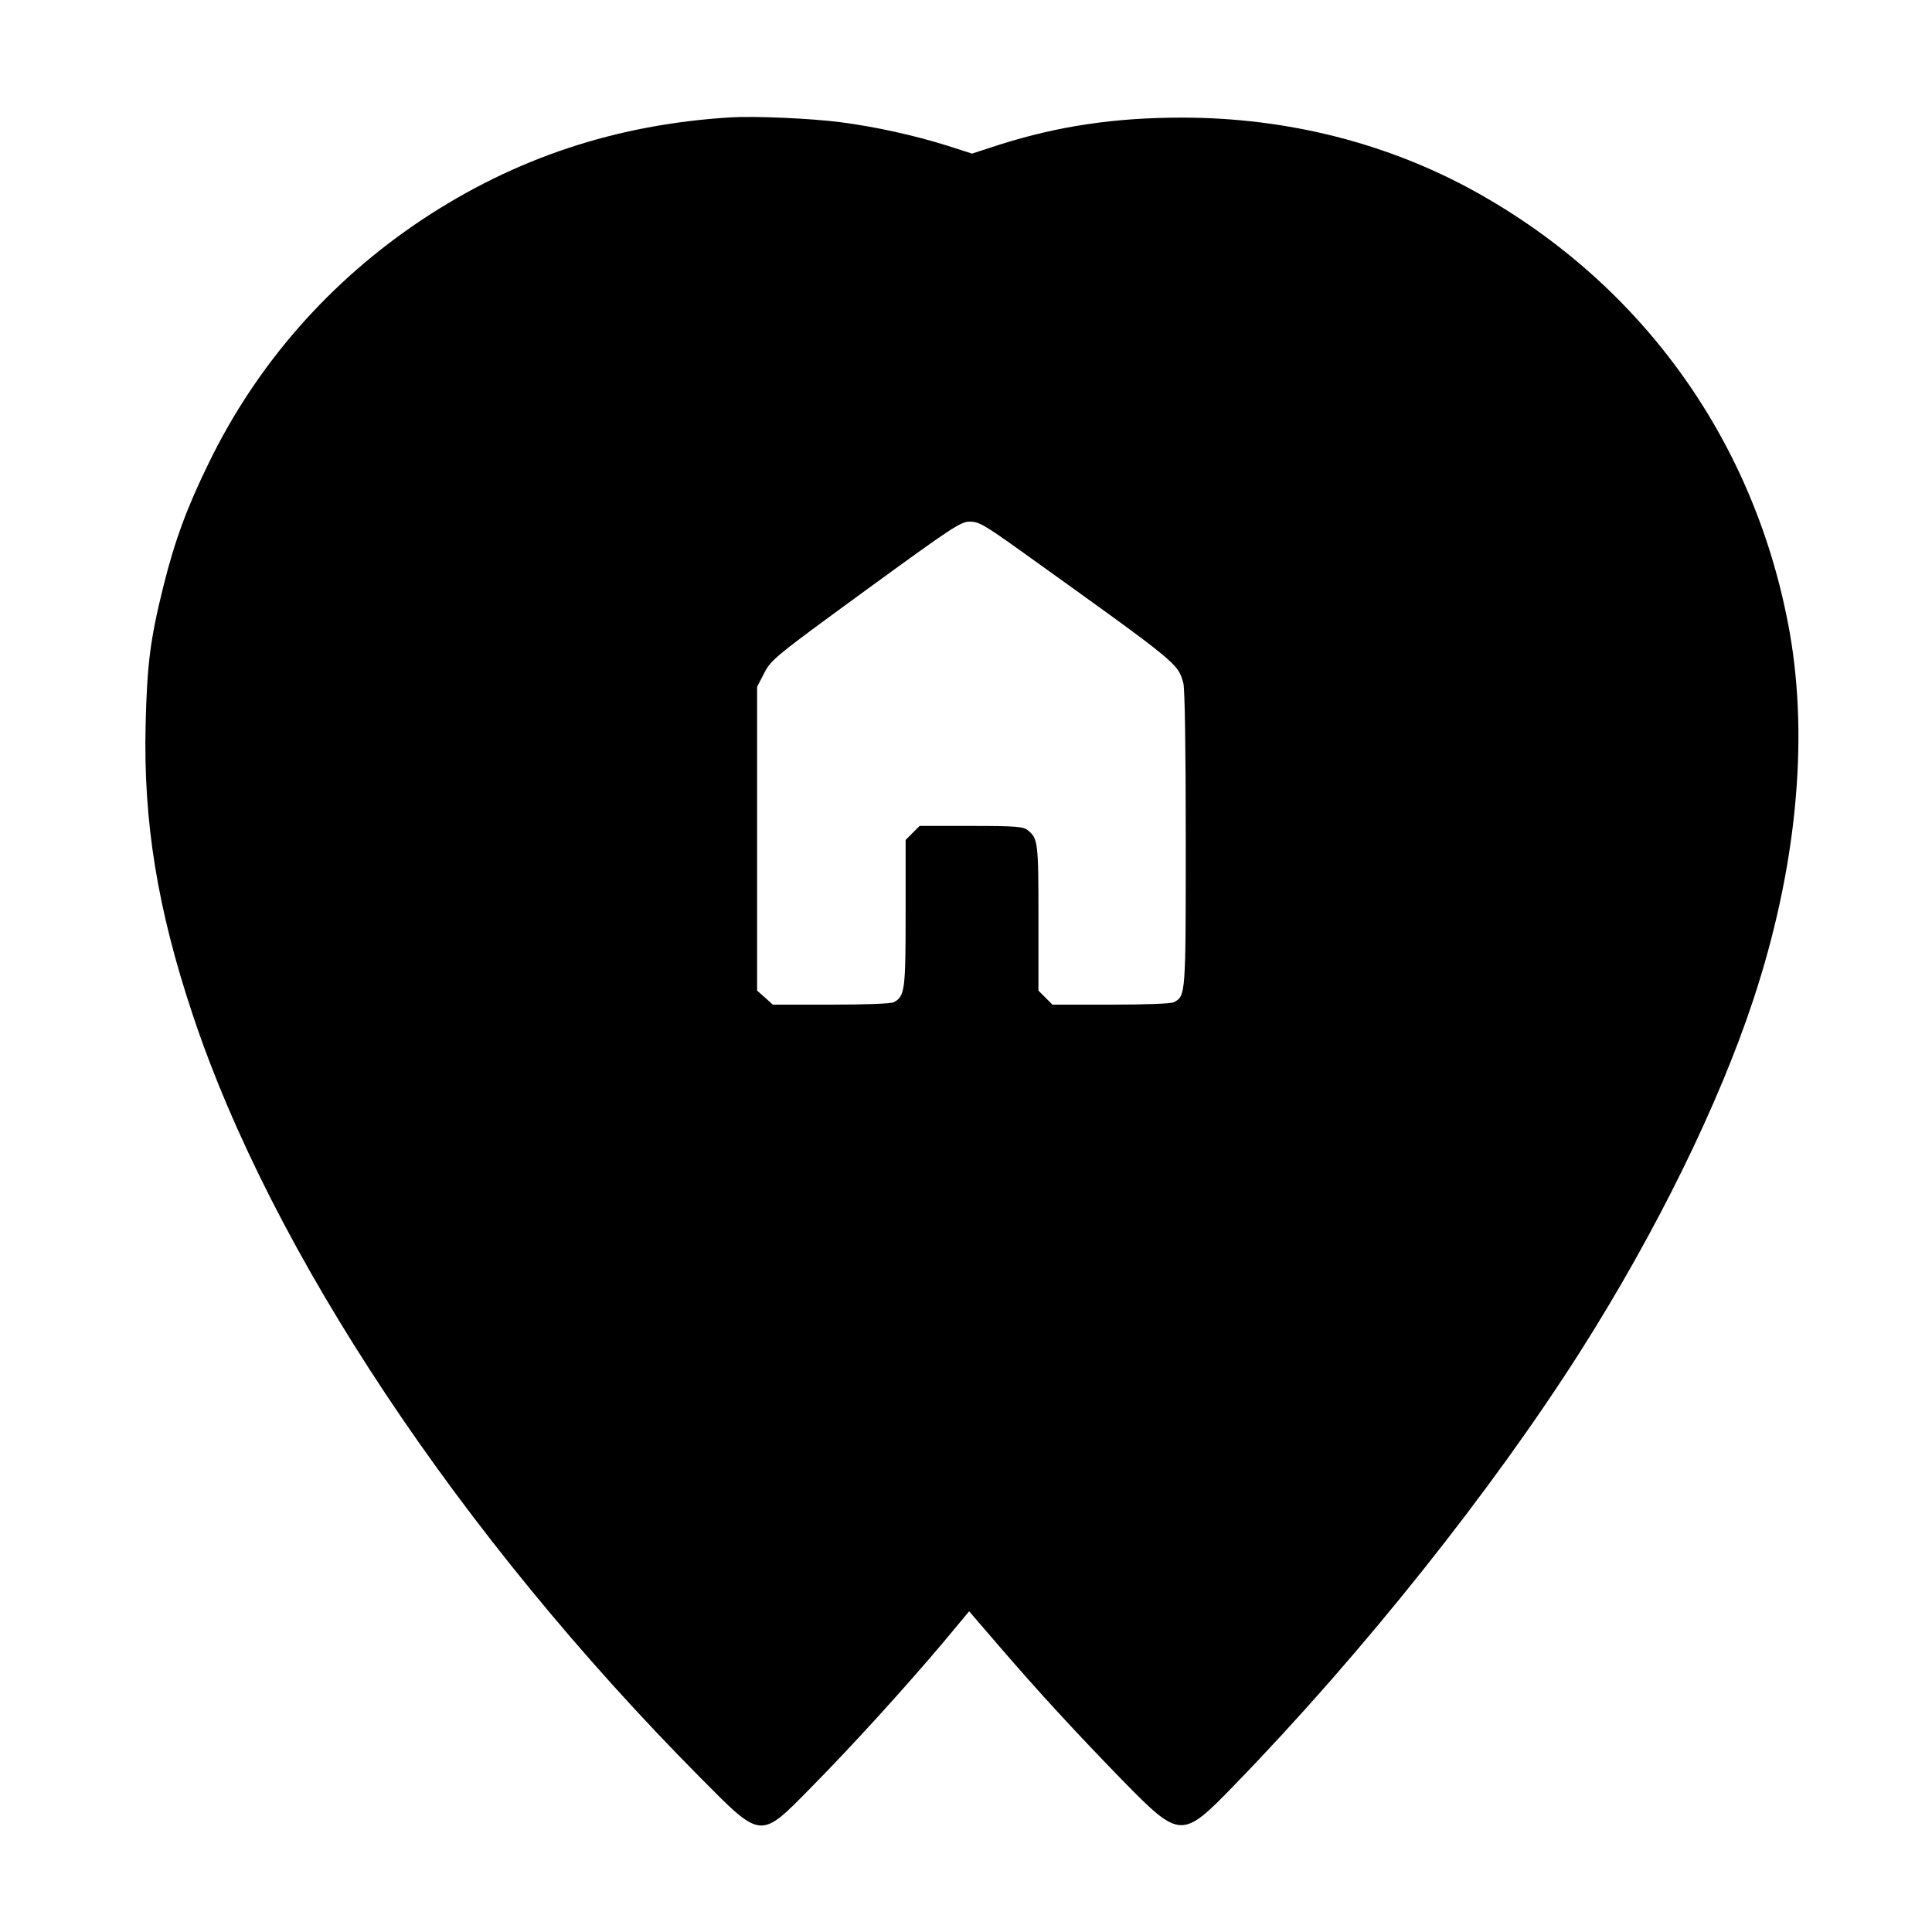
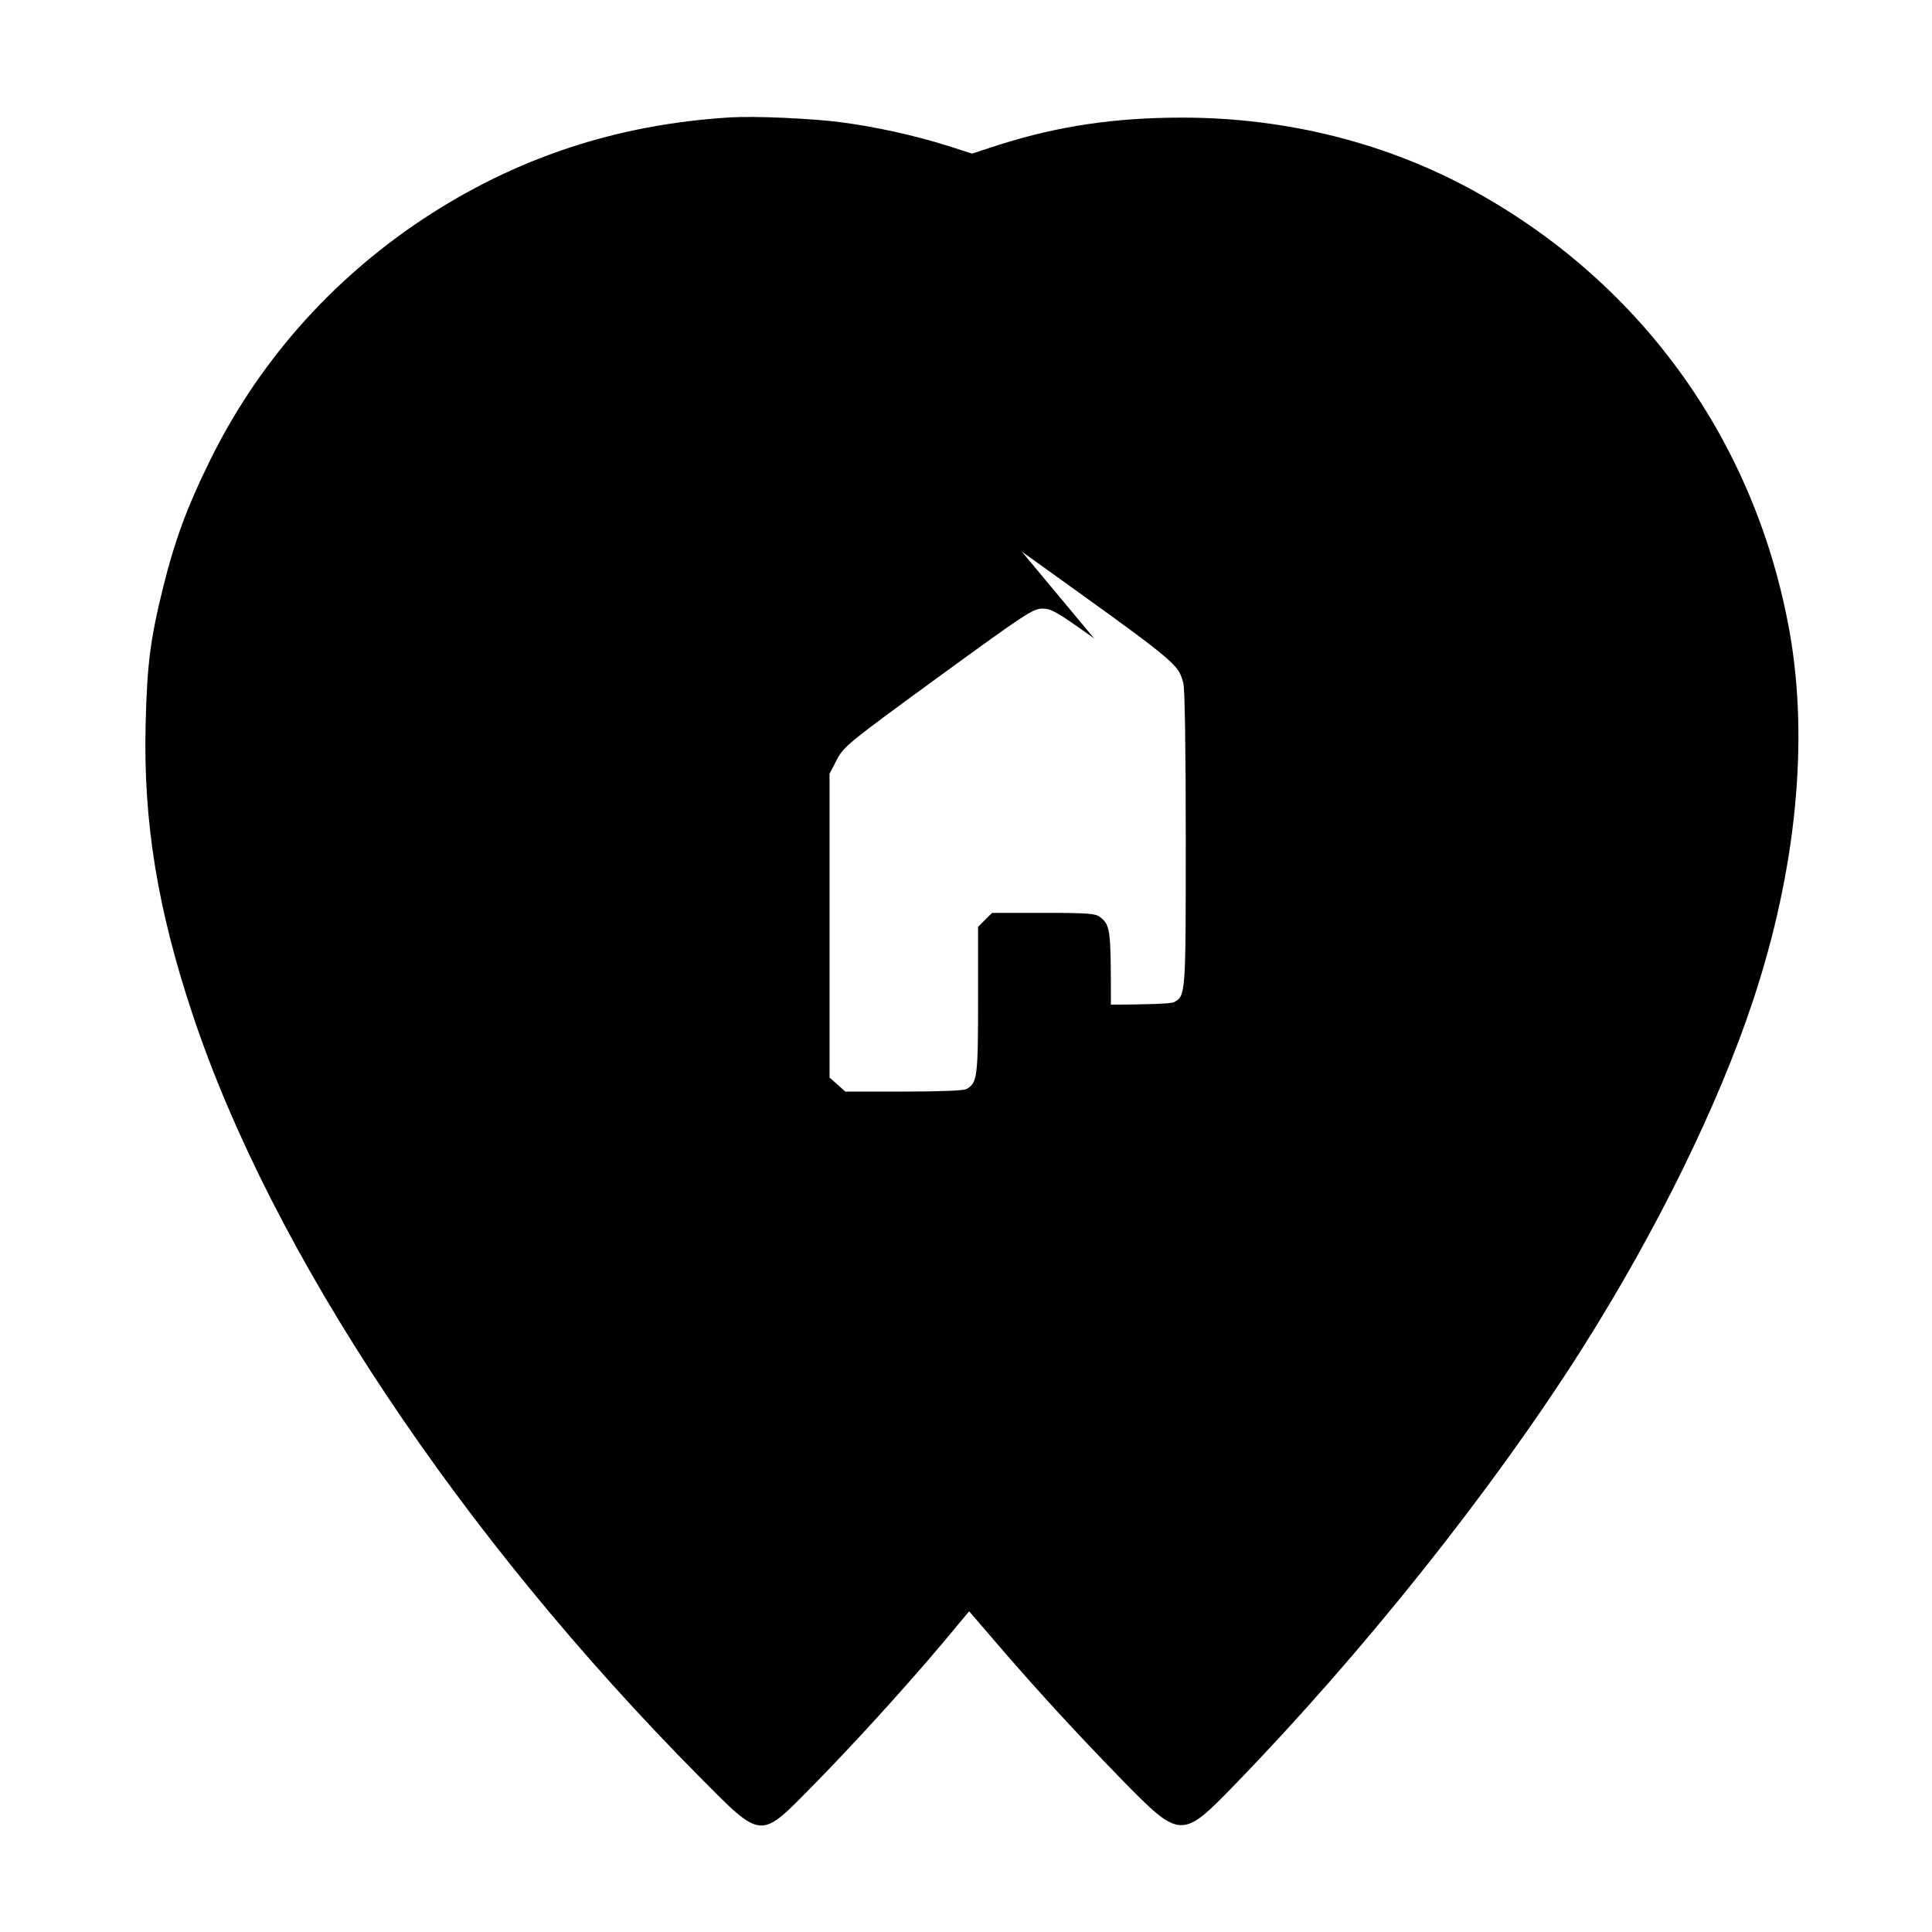
<svg xmlns="http://www.w3.org/2000/svg" version="1.0" width="800pt" height="800pt" viewBox="0 0 800 800" preserveAspectRatio="xMidYMid meet">
  <g transform="translate(0,800) scale(0.1,-0.1)" fill="#000000" stroke="none">
-     <path d="M3025 7514 c-473 -29 -892 -168 -1278 -424 -380 -253 -682 -596 -881 -1004 -91 -185 -143 -326 -190 -516 -54 -217 -67 -321 -73 -570 -10 -402 49 -763 194 -1199 328 -987 1106 -2157 2103 -3162 255 -257 246 -257 459 -40 168 170 387 411 544 597 l110 132 124 -144 c160 -186 321 -361 511 -556 239 -244 246 -244 463 -20 531 547 1067 1220 1436 1801 312 492 570 1018 713 1451 178 538 230 1071 151 1520 -139 783 -604 1437 -1296 1823 -364 203 -783 310 -1220 310 -279 0 -512 -35 -753 -111 l-117 -38 -103 33 c-137 43 -301 79 -442 97 -123 16 -356 26 -455 20z m1206 -1798 c653 -468 646 -462 669 -545 6 -22 10 -268 10 -644 0 -651 0 -650 -49 -677 -12 -6 -115 -10 -261 -10 l-242 0 -29 29 -29 29 0 302 c0 313 -2 328 -44 362 -18 15 -47 18 -234 18 l-214 0 -29 -29 -29 -29 0 -302 c0 -320 -3 -345 -49 -370 -12 -6 -114 -10 -260 -10 l-241 0 -32 29 -33 29 0 629 0 629 30 58 c29 55 43 67 420 342 361 263 393 284 431 284 37 0 60 -13 215 -124z" />
+     <path d="M3025 7514 c-473 -29 -892 -168 -1278 -424 -380 -253 -682 -596 -881 -1004 -91 -185 -143 -326 -190 -516 -54 -217 -67 -321 -73 -570 -10 -402 49 -763 194 -1199 328 -987 1106 -2157 2103 -3162 255 -257 246 -257 459 -40 168 170 387 411 544 597 l110 132 124 -144 c160 -186 321 -361 511 -556 239 -244 246 -244 463 -20 531 547 1067 1220 1436 1801 312 492 570 1018 713 1451 178 538 230 1071 151 1520 -139 783 -604 1437 -1296 1823 -364 203 -783 310 -1220 310 -279 0 -512 -35 -753 -111 l-117 -38 -103 33 c-137 43 -301 79 -442 97 -123 16 -356 26 -455 20z m1206 -1798 c653 -468 646 -462 669 -545 6 -22 10 -268 10 -644 0 -651 0 -650 -49 -677 -12 -6 -115 -10 -261 -10 c0 313 -2 328 -44 362 -18 15 -47 18 -234 18 l-214 0 -29 -29 -29 -29 0 -302 c0 -320 -3 -345 -49 -370 -12 -6 -114 -10 -260 -10 l-241 0 -32 29 -33 29 0 629 0 629 30 58 c29 55 43 67 420 342 361 263 393 284 431 284 37 0 60 -13 215 -124z" />
  </g>
</svg>